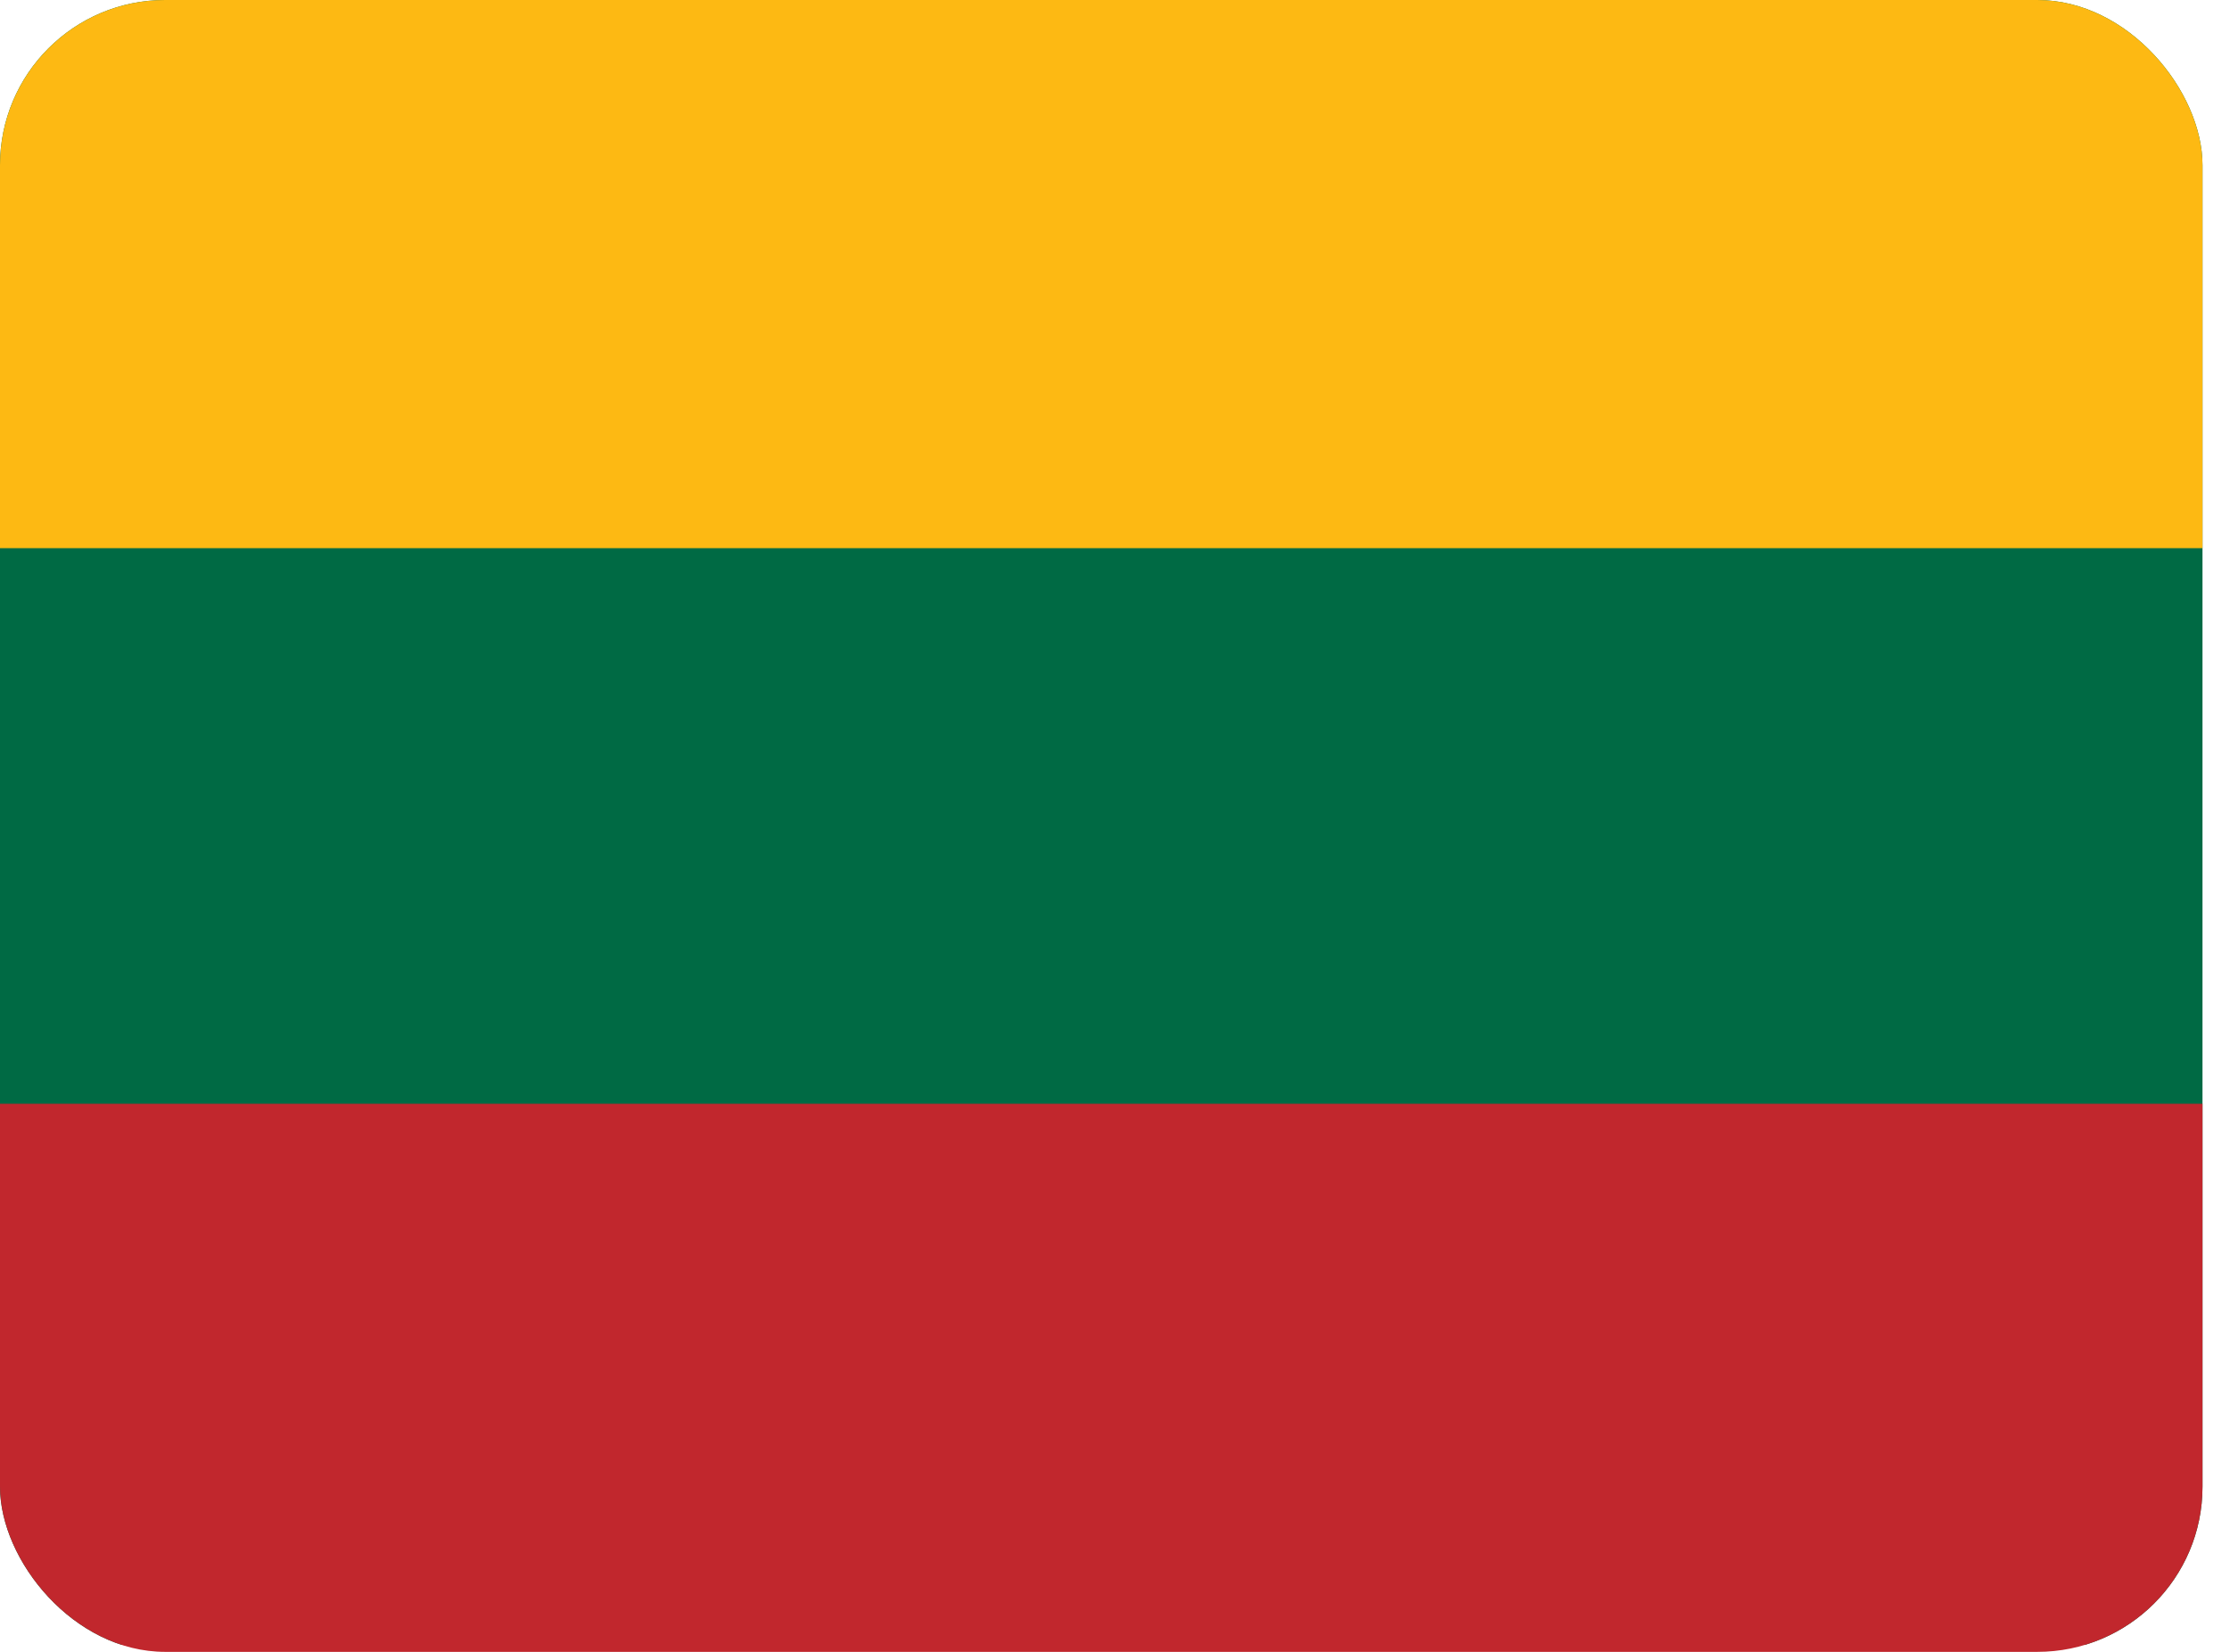
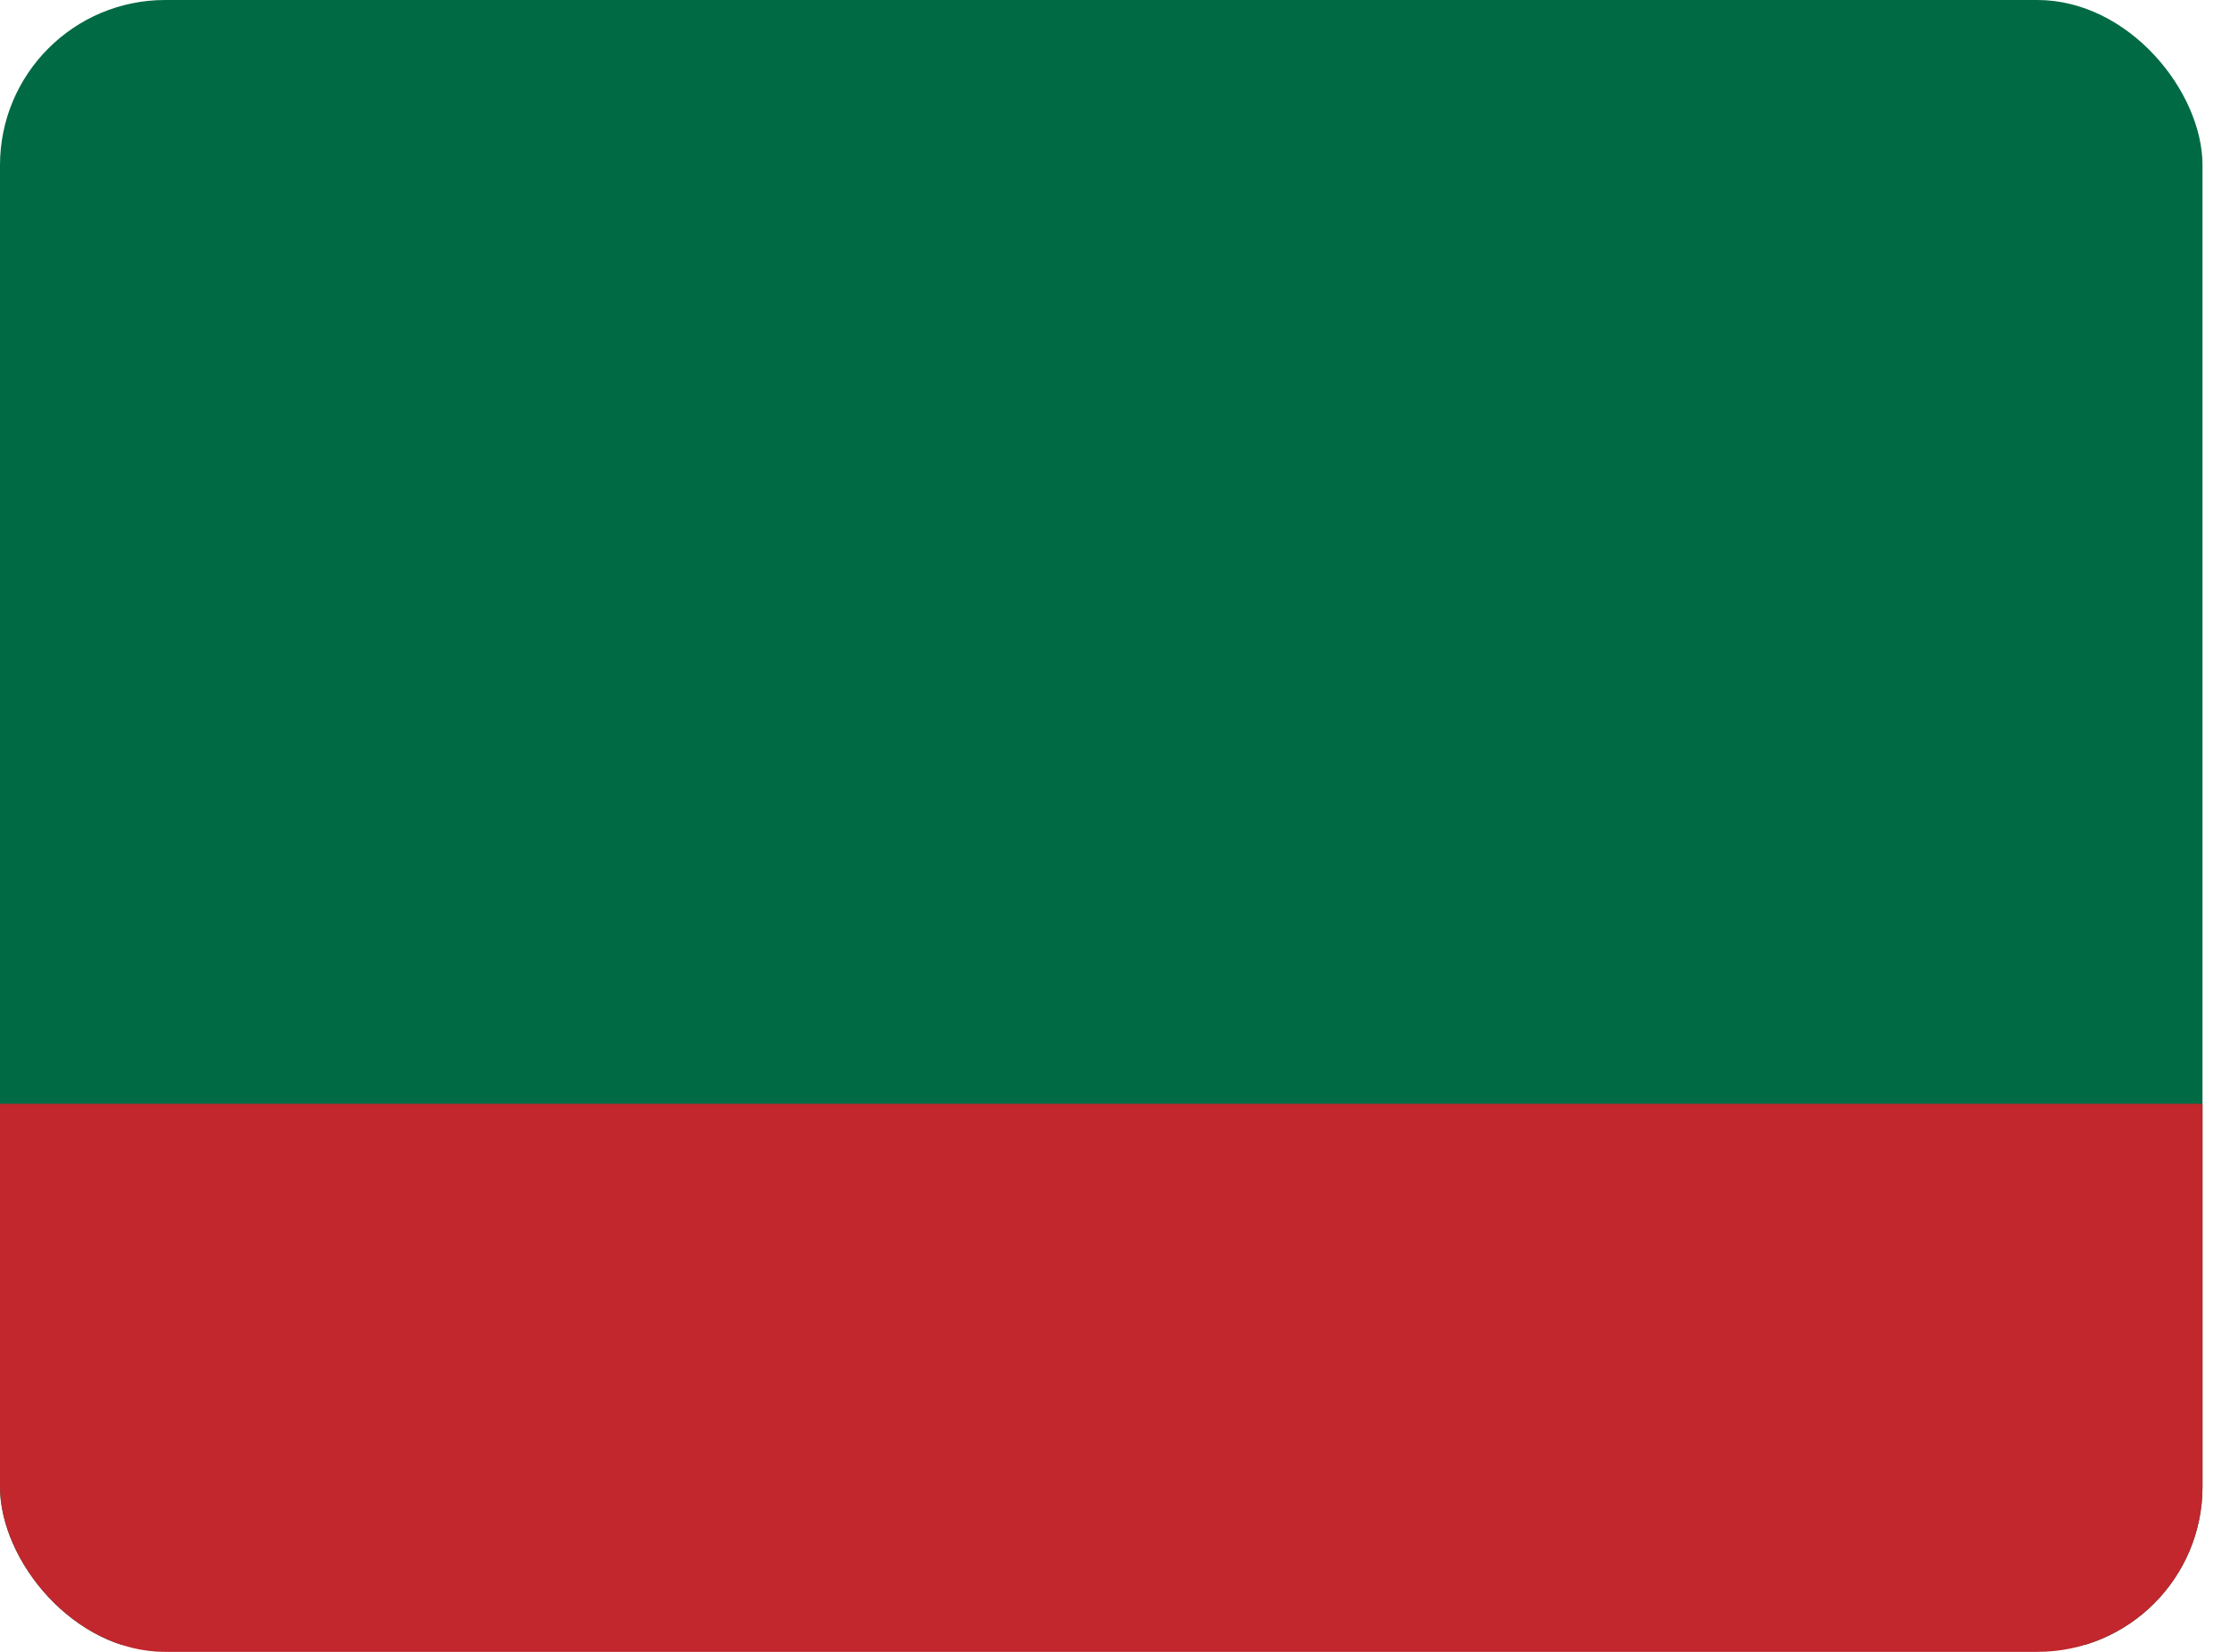
<svg xmlns="http://www.w3.org/2000/svg" width="27" height="20" viewBox="0 0 27 20" fill="none">
  <g clip-path="url(#clip0_16_3046)">
-     <path d="M26.667 0H0V19.914H26.667V0Z" fill="#006A44" />
+     <path d="M26.667 0H0V19.914H26.667V0" fill="#006A44" />
    <path d="M26.667 13.364H0V20.001H26.667V13.364Z" fill="#C1272D" />
-     <path fill-rule="evenodd" clip-rule="evenodd" d="M0 0H26.668V6.637H0V0Z" fill="#FDB913" />
  </g>
  <defs>
    <clipPath id="clip0_16_3046">
      <rect width="26.667" height="20" rx="2" fill="white" />
    </clipPath>
  </defs>
</svg>